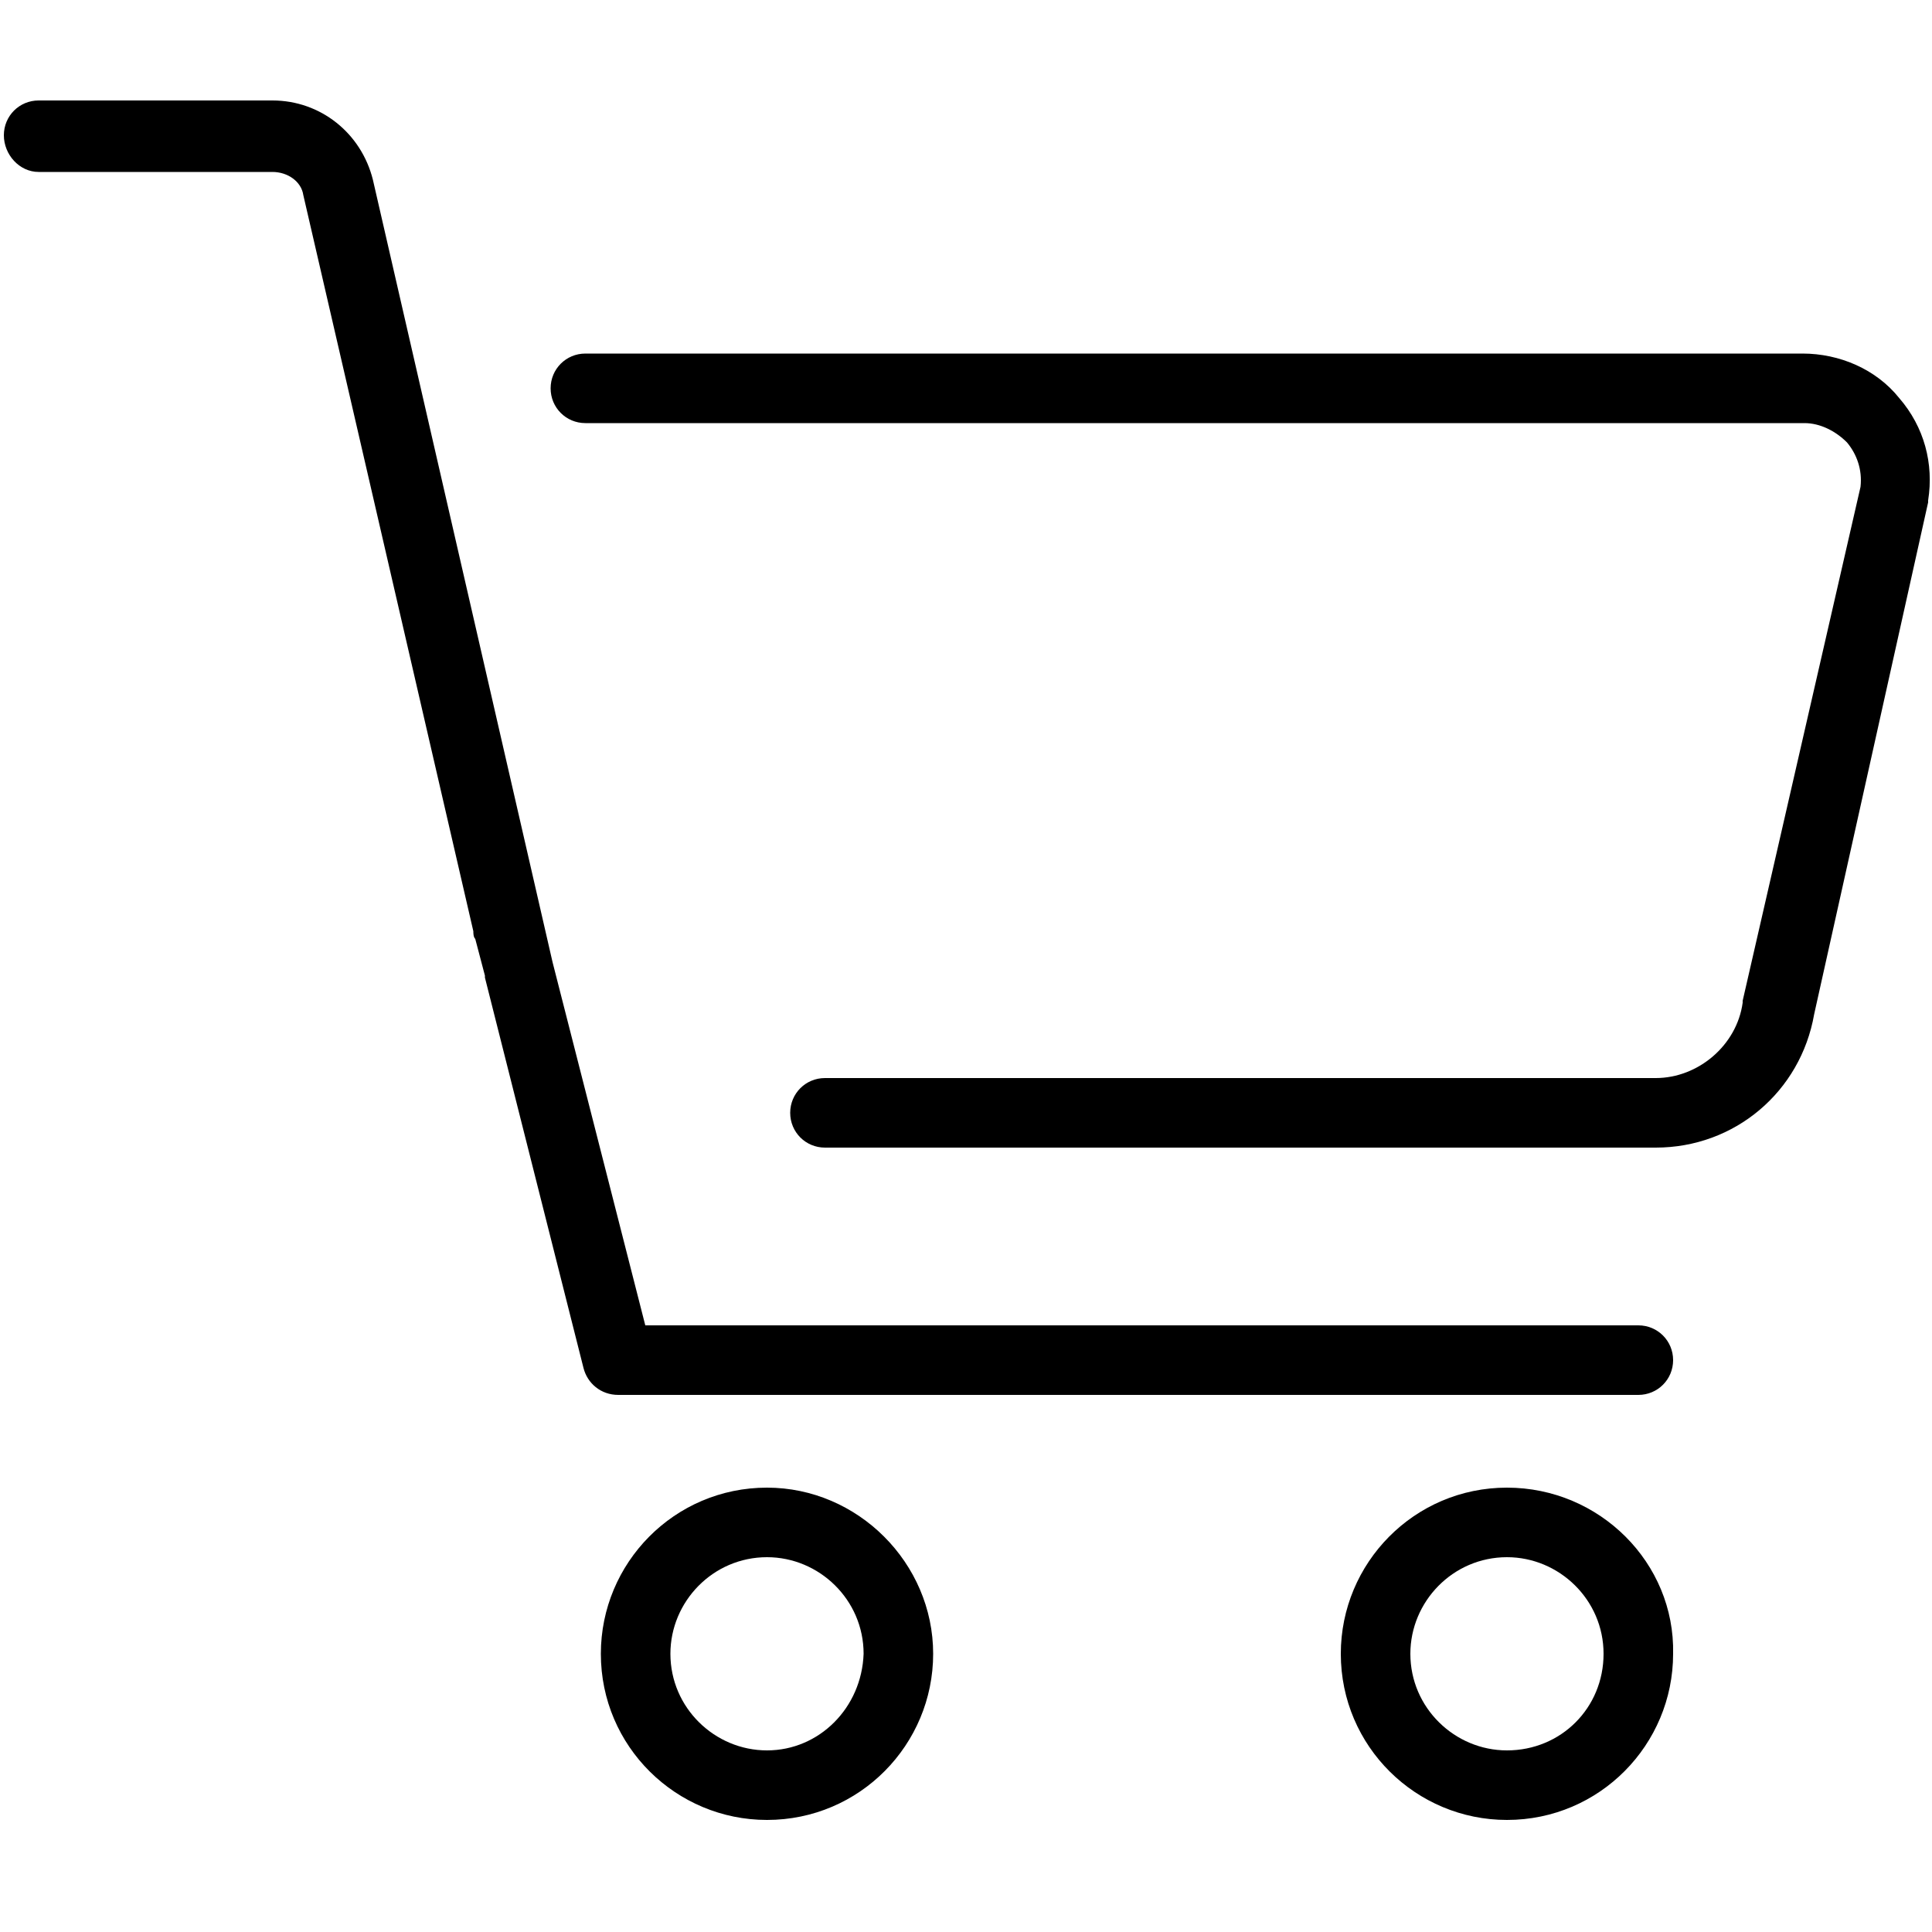
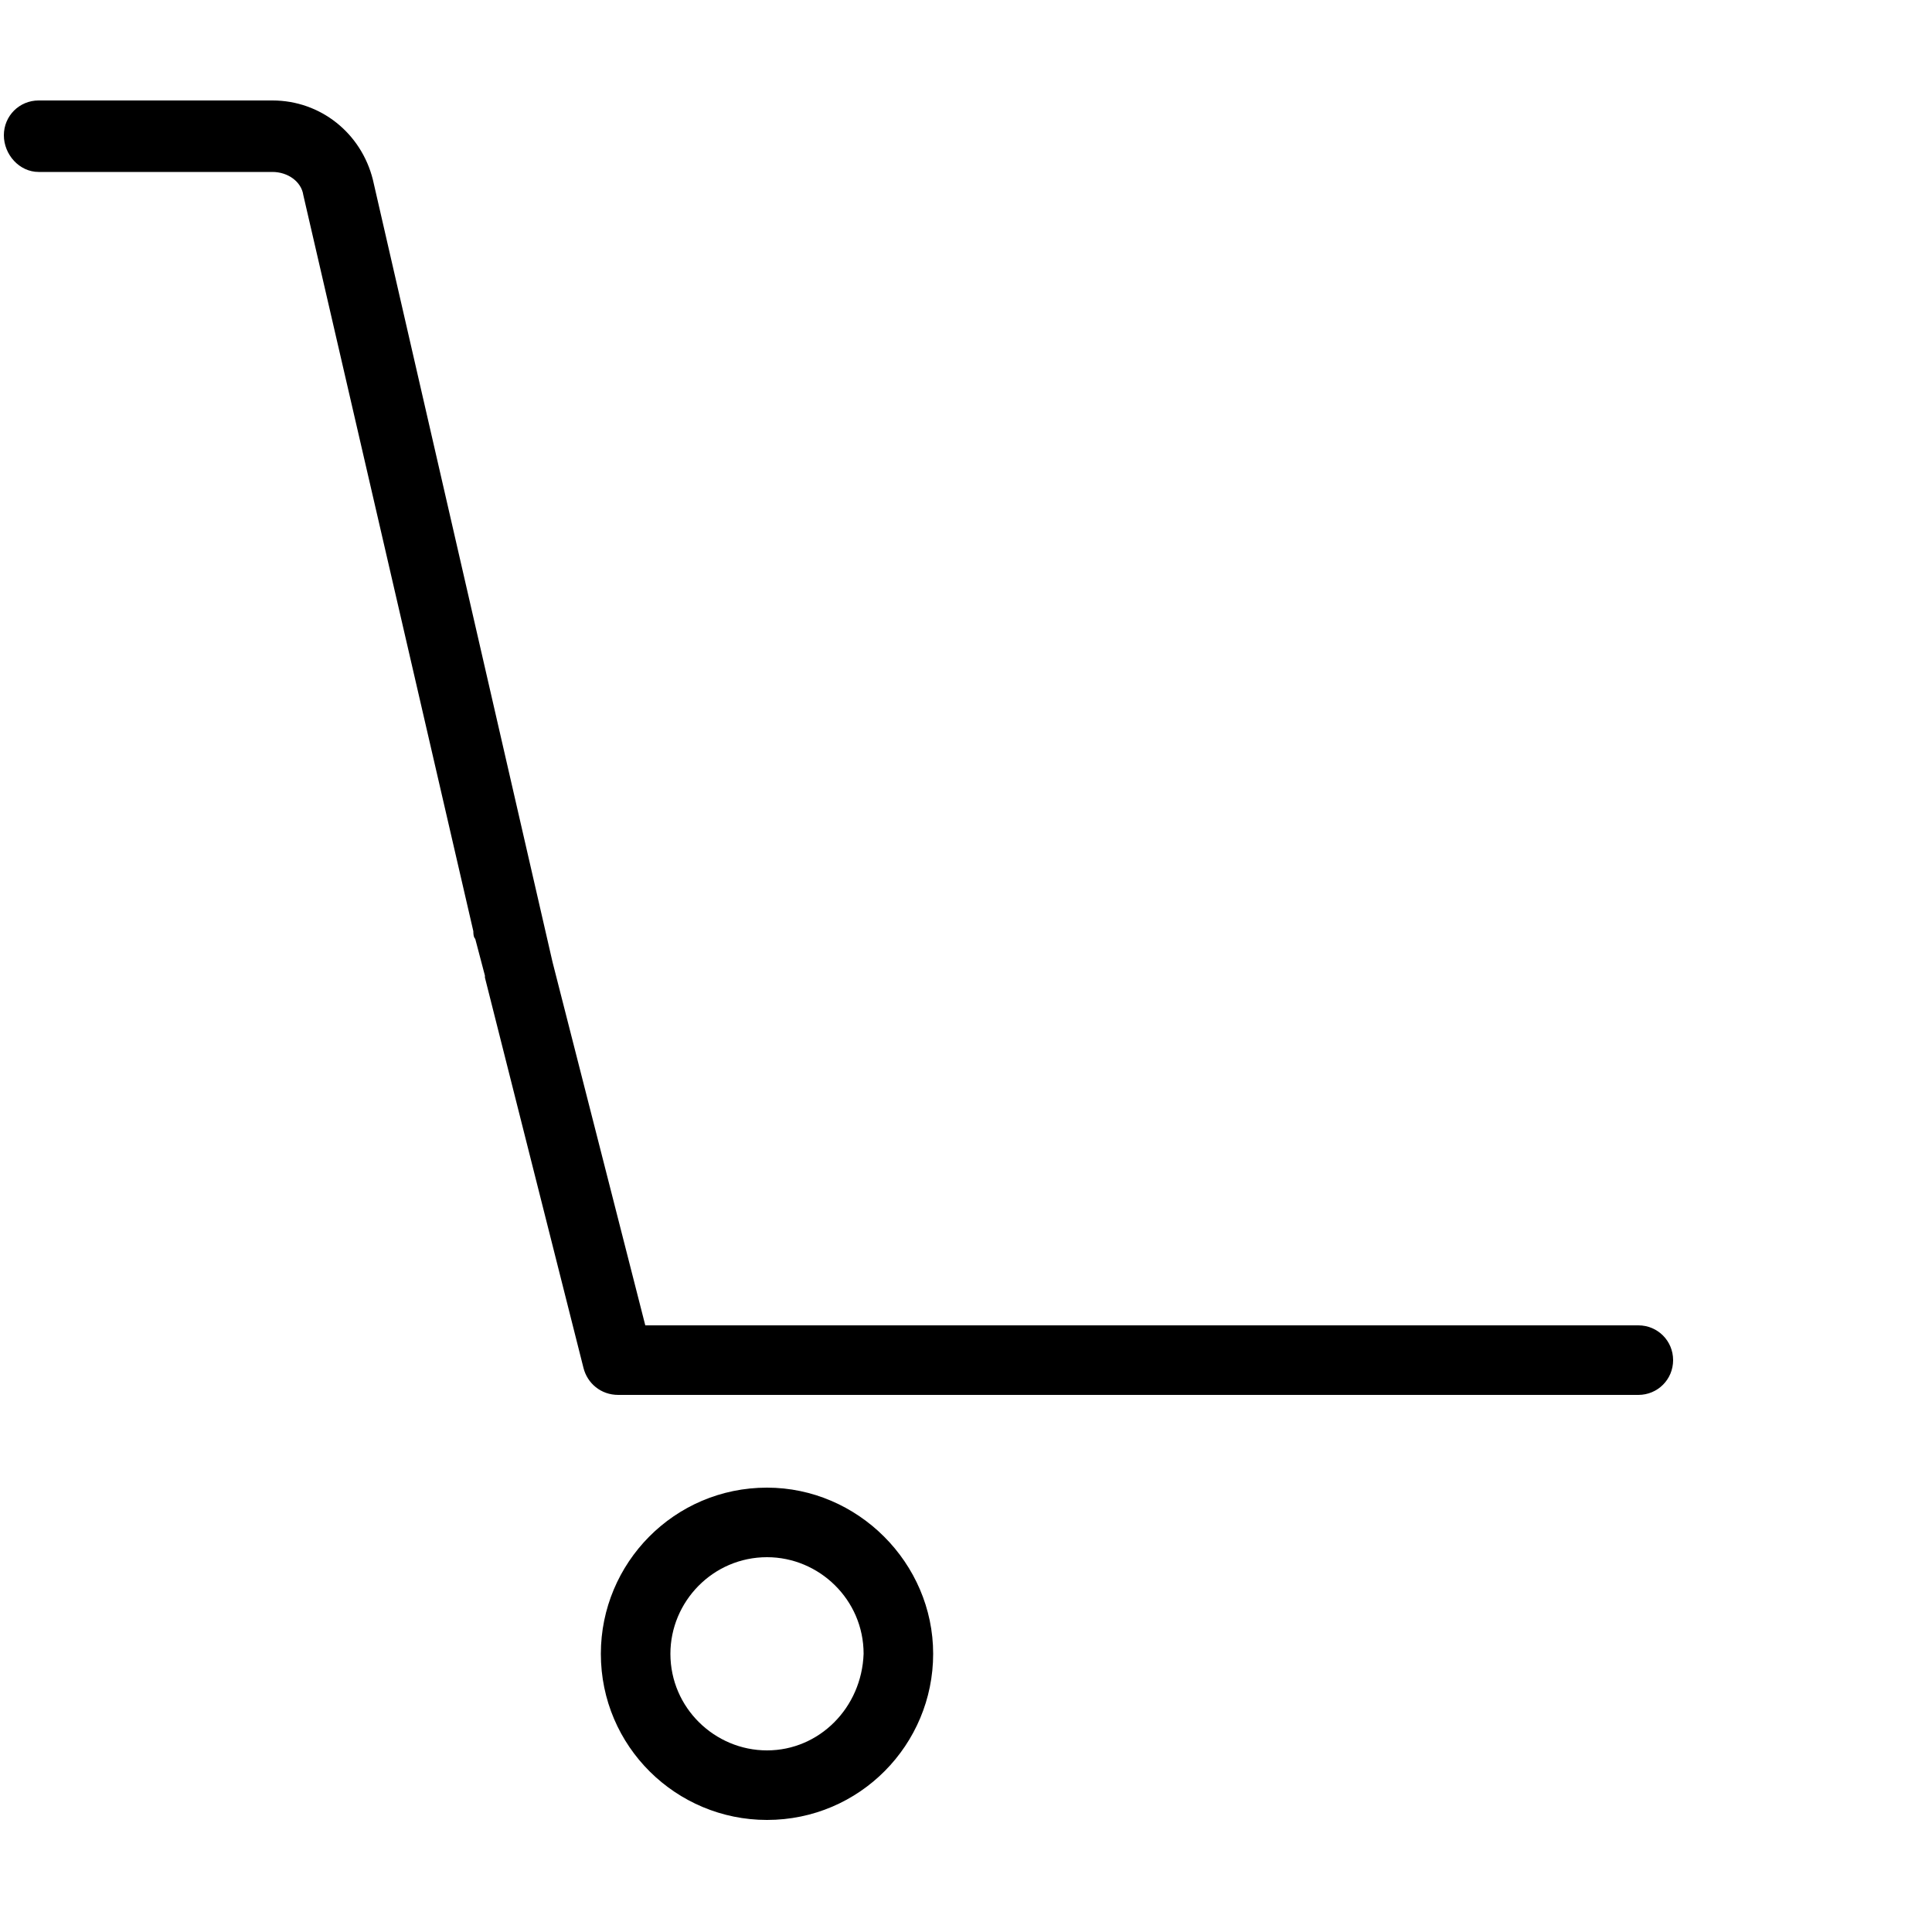
<svg xmlns="http://www.w3.org/2000/svg" version="1.1" id="Layer_1" x="0px" y="0px" viewBox="0 0 100 100" style="enable-background:new 0 0 100 100;" xml:space="preserve">
  <g>
-     <path d="M98.3,20.6c-1.2-1.5-3.1-2.3-5-2.3H30.3c-1,0-1.8,0.8-1.8,1.8s0.8,1.8,1.8,1.8h63.1c0.8,0,1.6,0.4,2.2,1   c0.5,0.6,0.8,1.4,0.7,2.3l-6.1,26.6c0,0,0,0.1,0,0.1c-0.3,2.2-2.3,3.9-4.5,3.9h-43c-1,0-1.8,0.8-1.8,1.8c0,1,0.8,1.8,1.8,1.8h43   c4.1,0,7.5-2.9,8.2-6.9L99.8,26c0,0,0-0.1,0-0.1C100.1,24,99.6,22.1,98.3,20.6z" />
-     <path d="M39.7,77c-4.8,0-8.6,3.9-8.6,8.6c0,4.8,3.9,8.6,8.6,8.6c4.8,0,8.6-3.9,8.6-8.6C48.3,80.9,44.4,77,39.7,77z M39.7,90.6   c-2.7,0-5-2.2-5-5c0-2.7,2.2-5,5-5c2.7,0,5,2.2,5,5C44.6,88.4,42.4,90.6,39.7,90.6z" />
-     <path d="M78,77c-4.8,0-8.6,3.9-8.6,8.6c0,4.8,3.9,8.6,8.6,8.6c4.8,0,8.6-3.9,8.6-8.6C86.7,80.9,82.8,77,78,77z M78,90.6   c-2.7,0-5-2.2-5-5c0-2.7,2.2-5,5-5c2.7,0,5,2.2,5,5C83,88.4,80.8,90.6,78,90.6z" />
+     <path d="M39.7,77c-4.8,0-8.6,3.9-8.6,8.6c0,4.8,3.9,8.6,8.6,8.6c4.8,0,8.6-3.9,8.6-8.6C48.3,80.9,44.4,77,39.7,77z M39.7,90.6   c-2.7,0-5-2.2-5-5c0-2.7,2.2-5,5-5c2.7,0,5,2.2,5,5C44.6,88.4,42.4,90.6,39.7,90.6" />
    <path d="M84.8,68.6H33.4l-4.8-18.8L19.3,9.3c-0.6-2.4-2.7-4.1-5.2-4.1H2c-1,0-1.8,0.8-1.8,1.8S1,8.9,2,8.9h12.1   c0.8,0,1.5,0.5,1.6,1.2l8.8,38.1c0,0.1,0,0.3,0.1,0.4l0.5,1.9l0,0.1c0,0,0,0,0,0l5.1,20.2c0.2,0.8,0.9,1.4,1.8,1.4h0.2h52.6   c1,0,1.8-0.8,1.8-1.8S85.8,68.6,84.8,68.6z" />
  </g>
</svg>